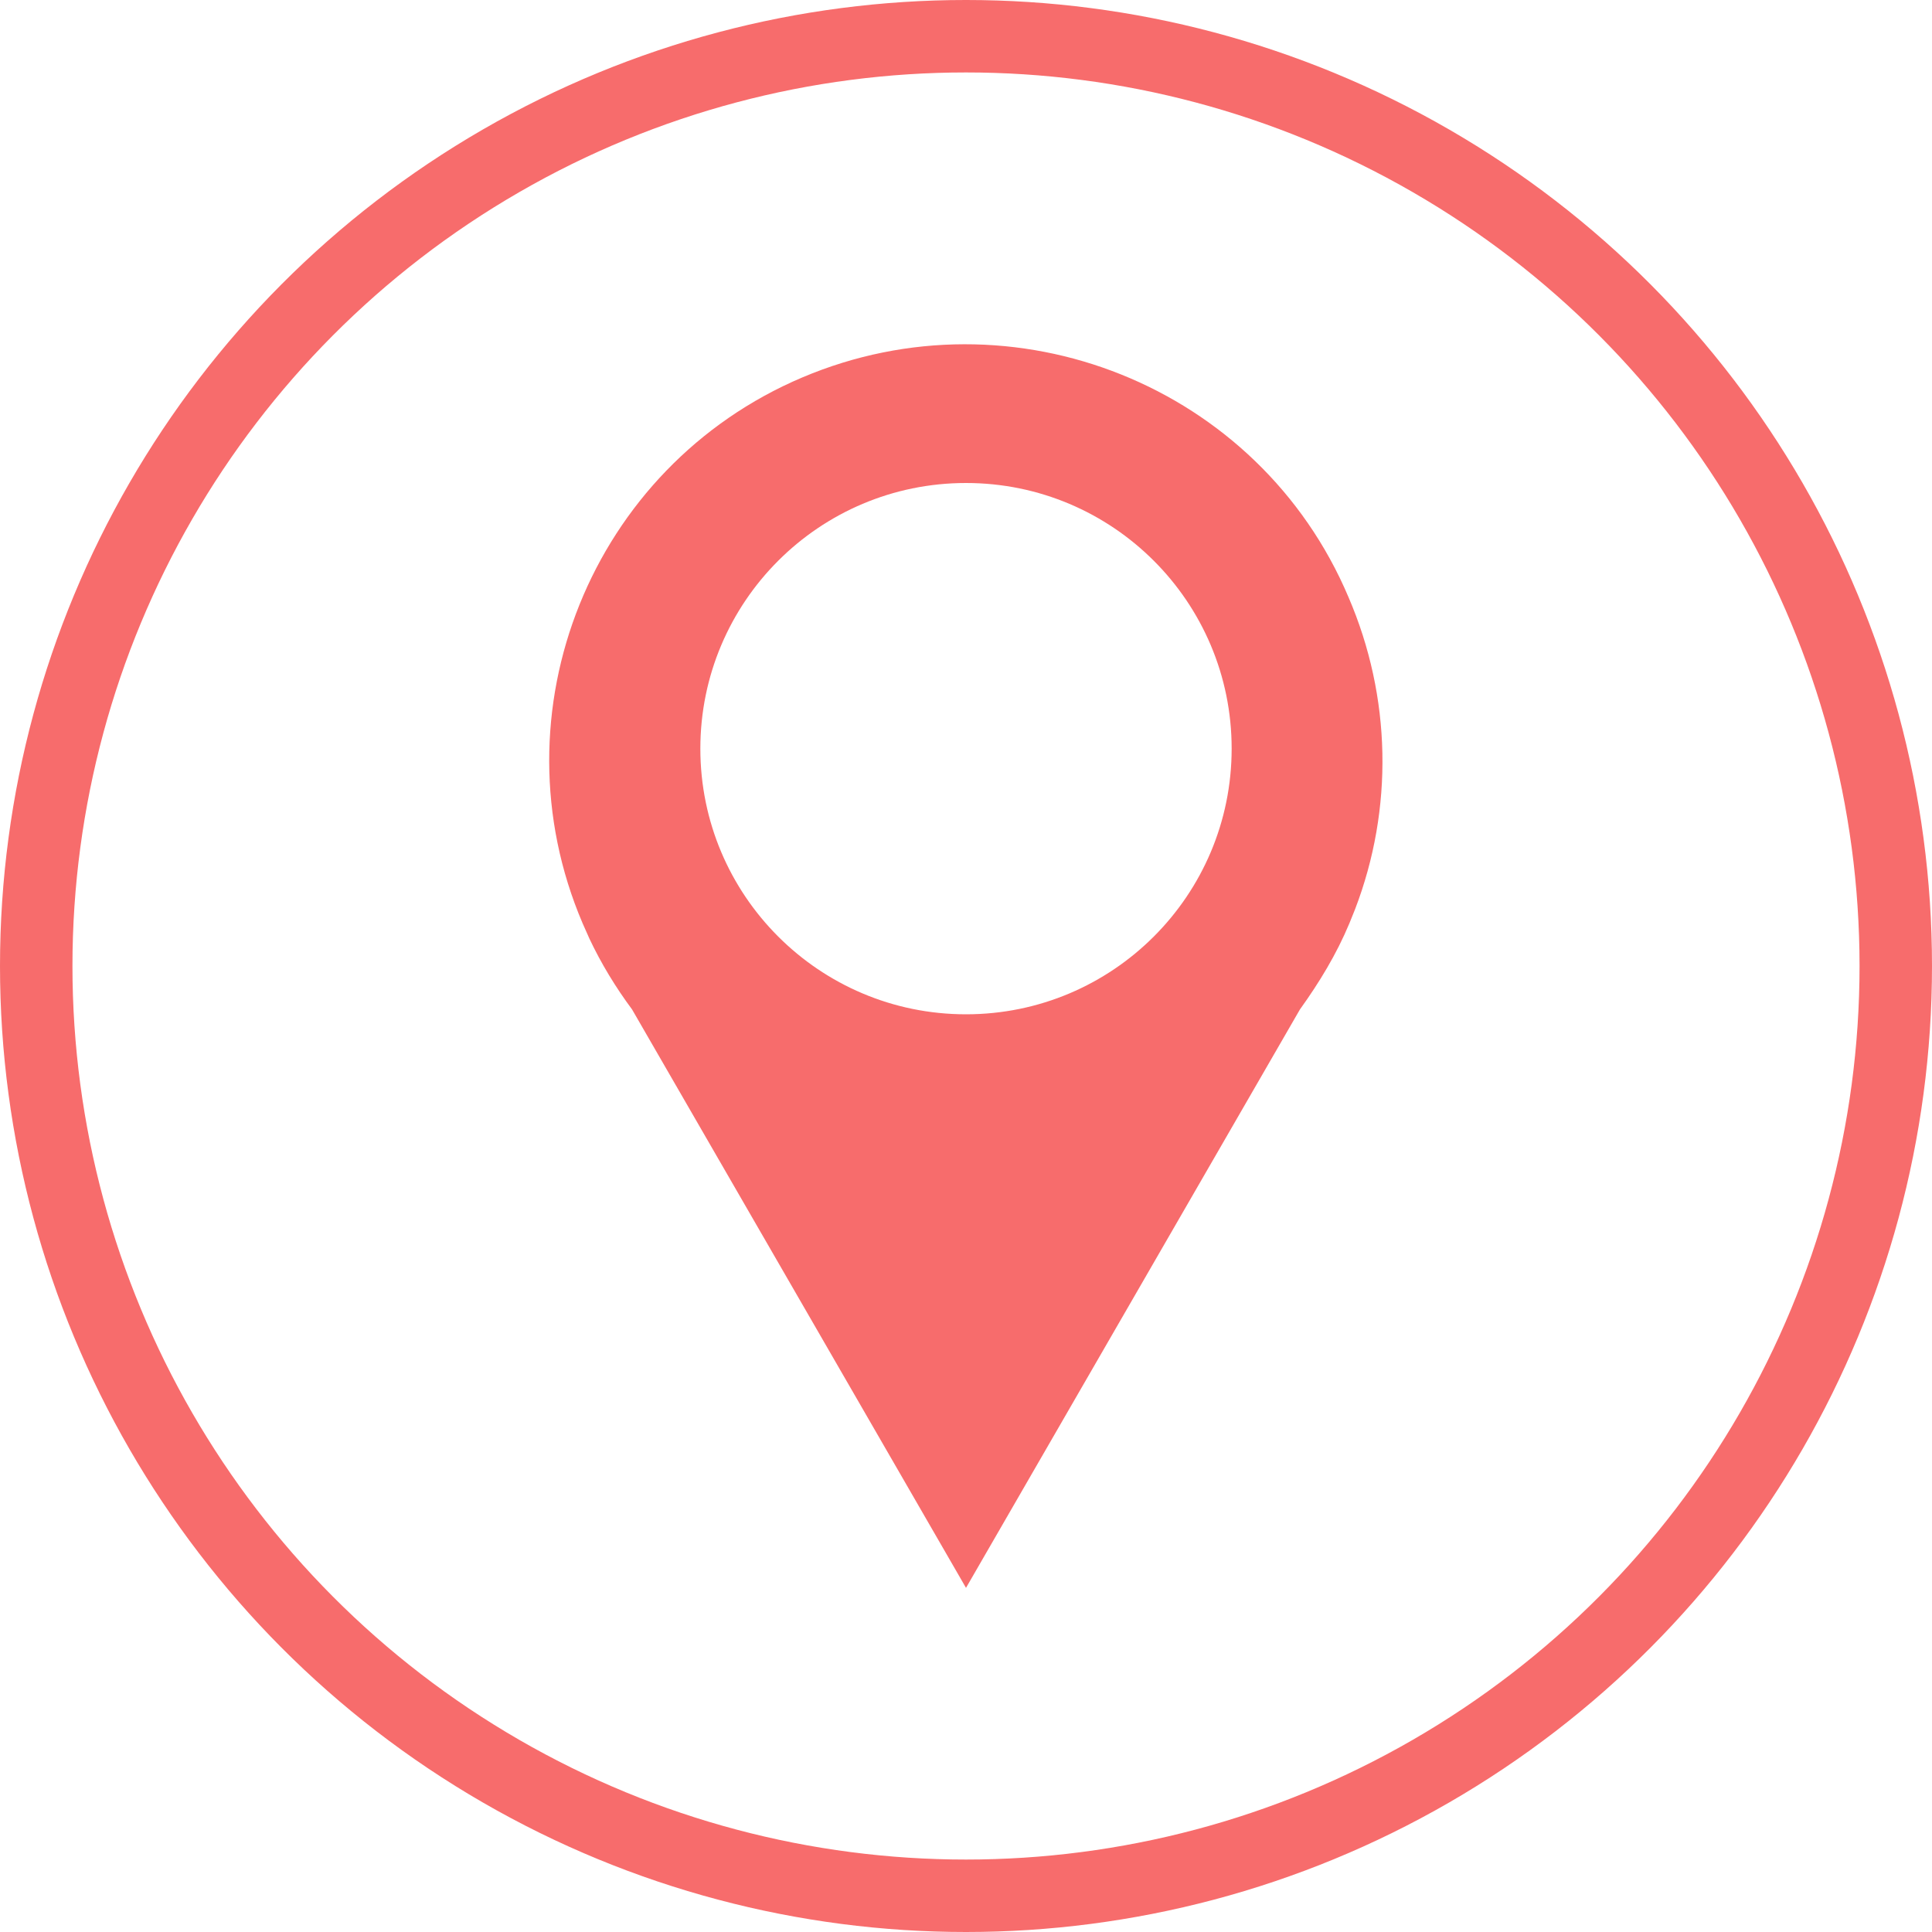
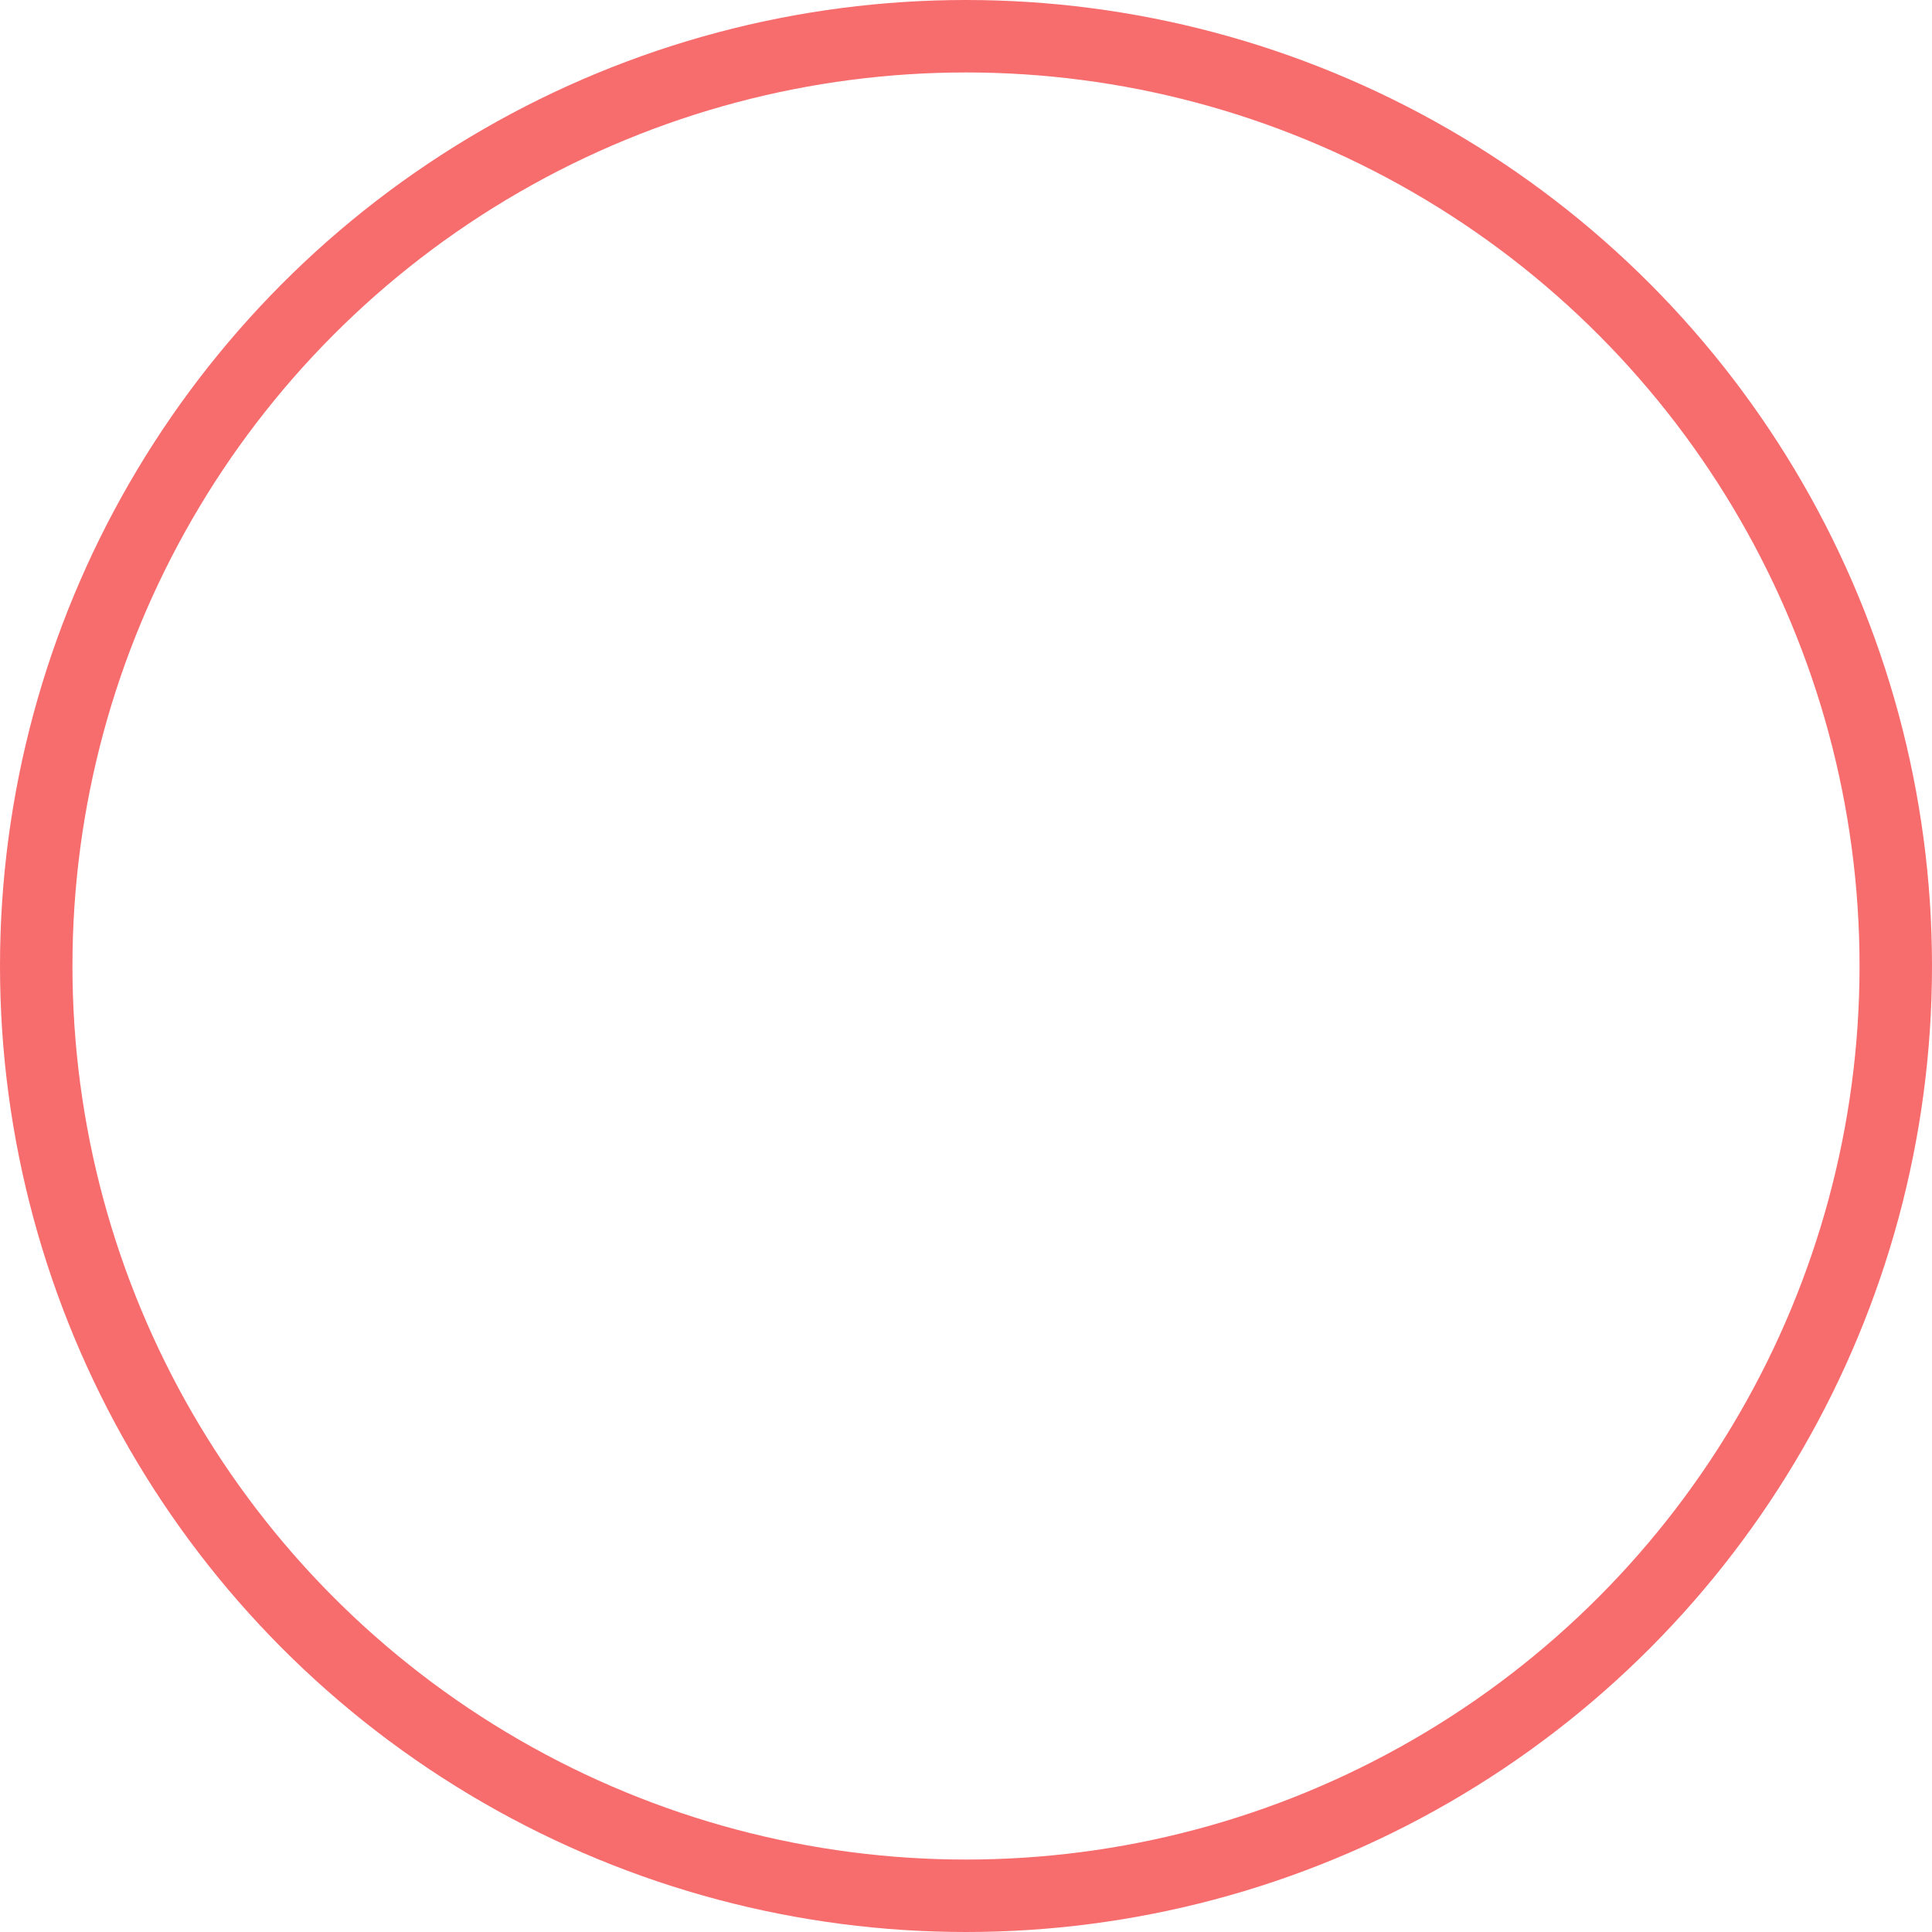
<svg xmlns="http://www.w3.org/2000/svg" width="40px" height="40px" viewBox="0 0 40 40" version="1.1">
  <title>Location Outlines Begonia</title>
  <desc>Created with Sketch.</desc>
  <g id="Website-Designs" stroke="none" stroke-width="1" fill="none" fill-rule="evenodd">
    <g id="01.-Desktop-Home-on-Load" transform="translate(-1106, -1708)">
      <g id="Assign-Claim" transform="translate(0, 1516)">
        <g id="Local-Office" transform="translate(1090, 177)">
          <g id="Location-Outlines-Begonia" transform="translate(16, 15)">
-             <path d="M27.919,12.363 C28.811,14.434 28.852,16.746 28.056,18.823 L27.937,19.118 C27.672,19.753 27.319,20.335 26.914,20.899 L20,32.875 L13.086,20.899 C12.748,20.444 12.447,19.951 12.203,19.433 L12.063,19.118 C10.194,14.744 12.24,9.665 16.614,7.813 C20.988,5.961 26.067,7.989 27.919,12.363 Z M20,10 C16.962,10 14.5,12.462 14.5,15.5 C14.5,18.538 16.962,21 20,21 C23.038,21 25.5,18.538 25.5,15.5 C25.5,12.462 23.038,10 20,10 Z" id="Combined-Shape" fill="#F76C6C" fill-rule="evenodd" />
            <circle id="Oval" stroke="#F76C6C" stroke-width="1.5" cx="20" cy="20" r="19.25" />
          </g>
        </g>
      </g>
    </g>
  </g>
</svg>